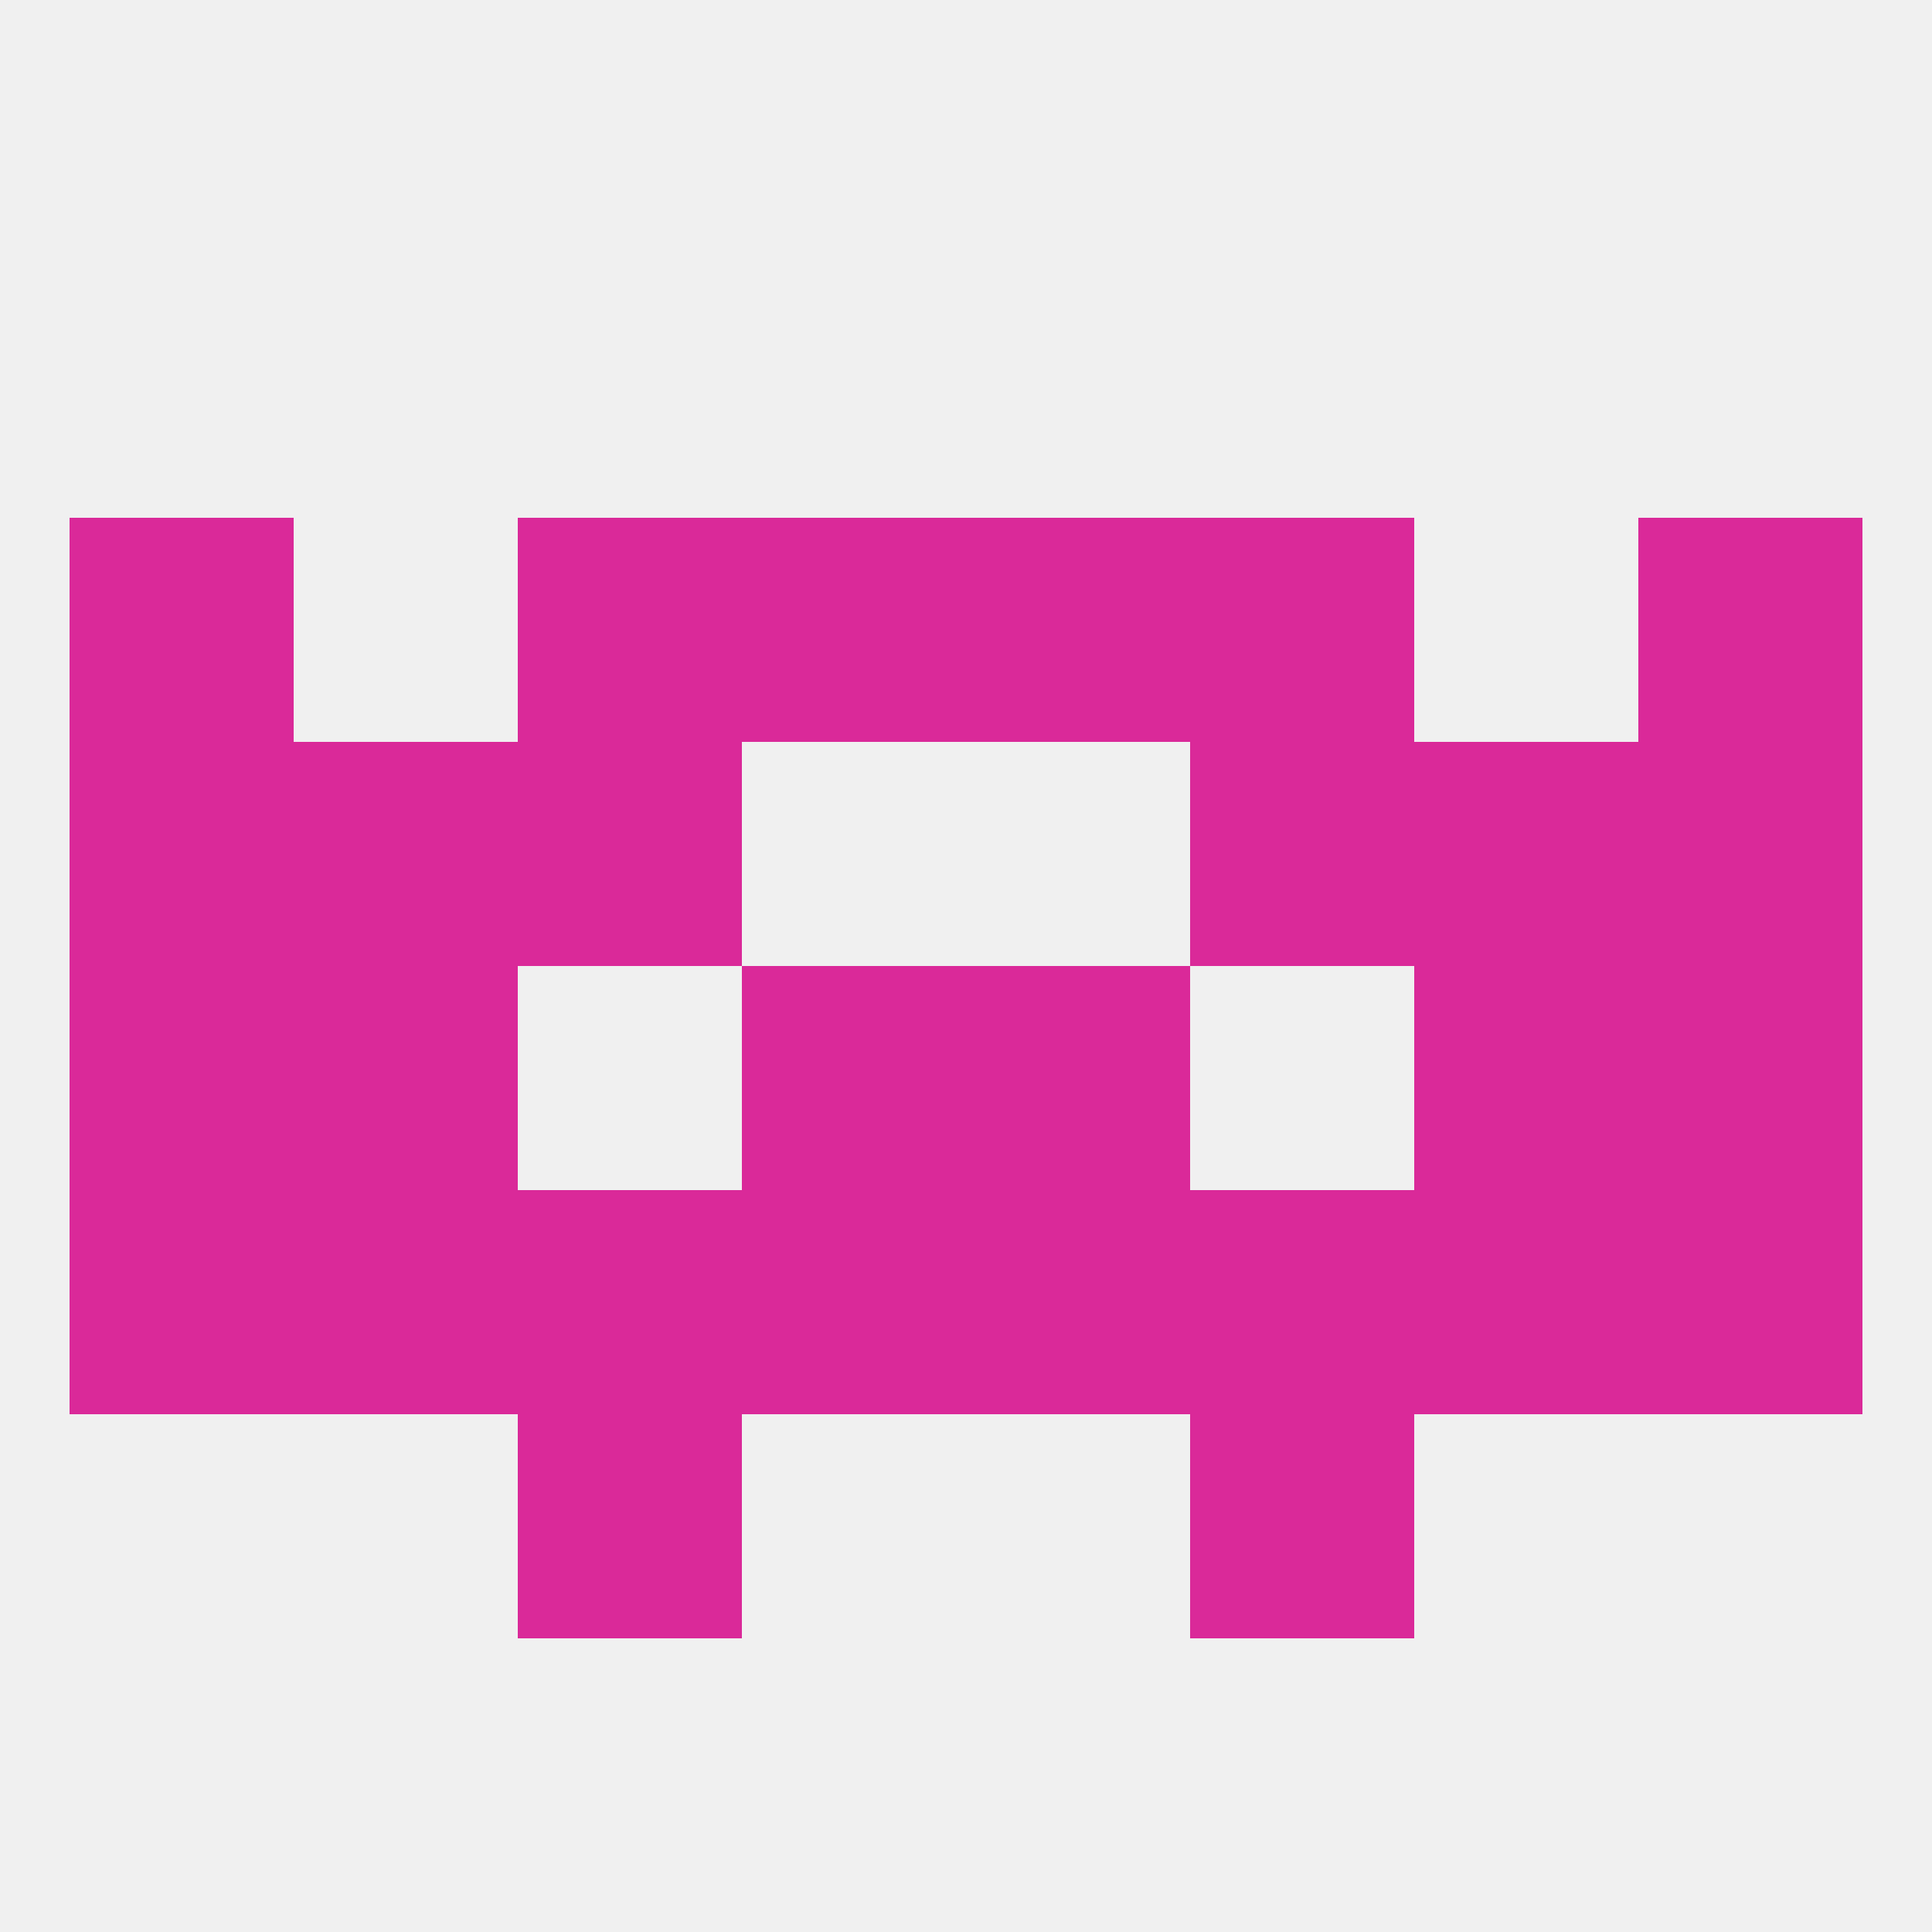
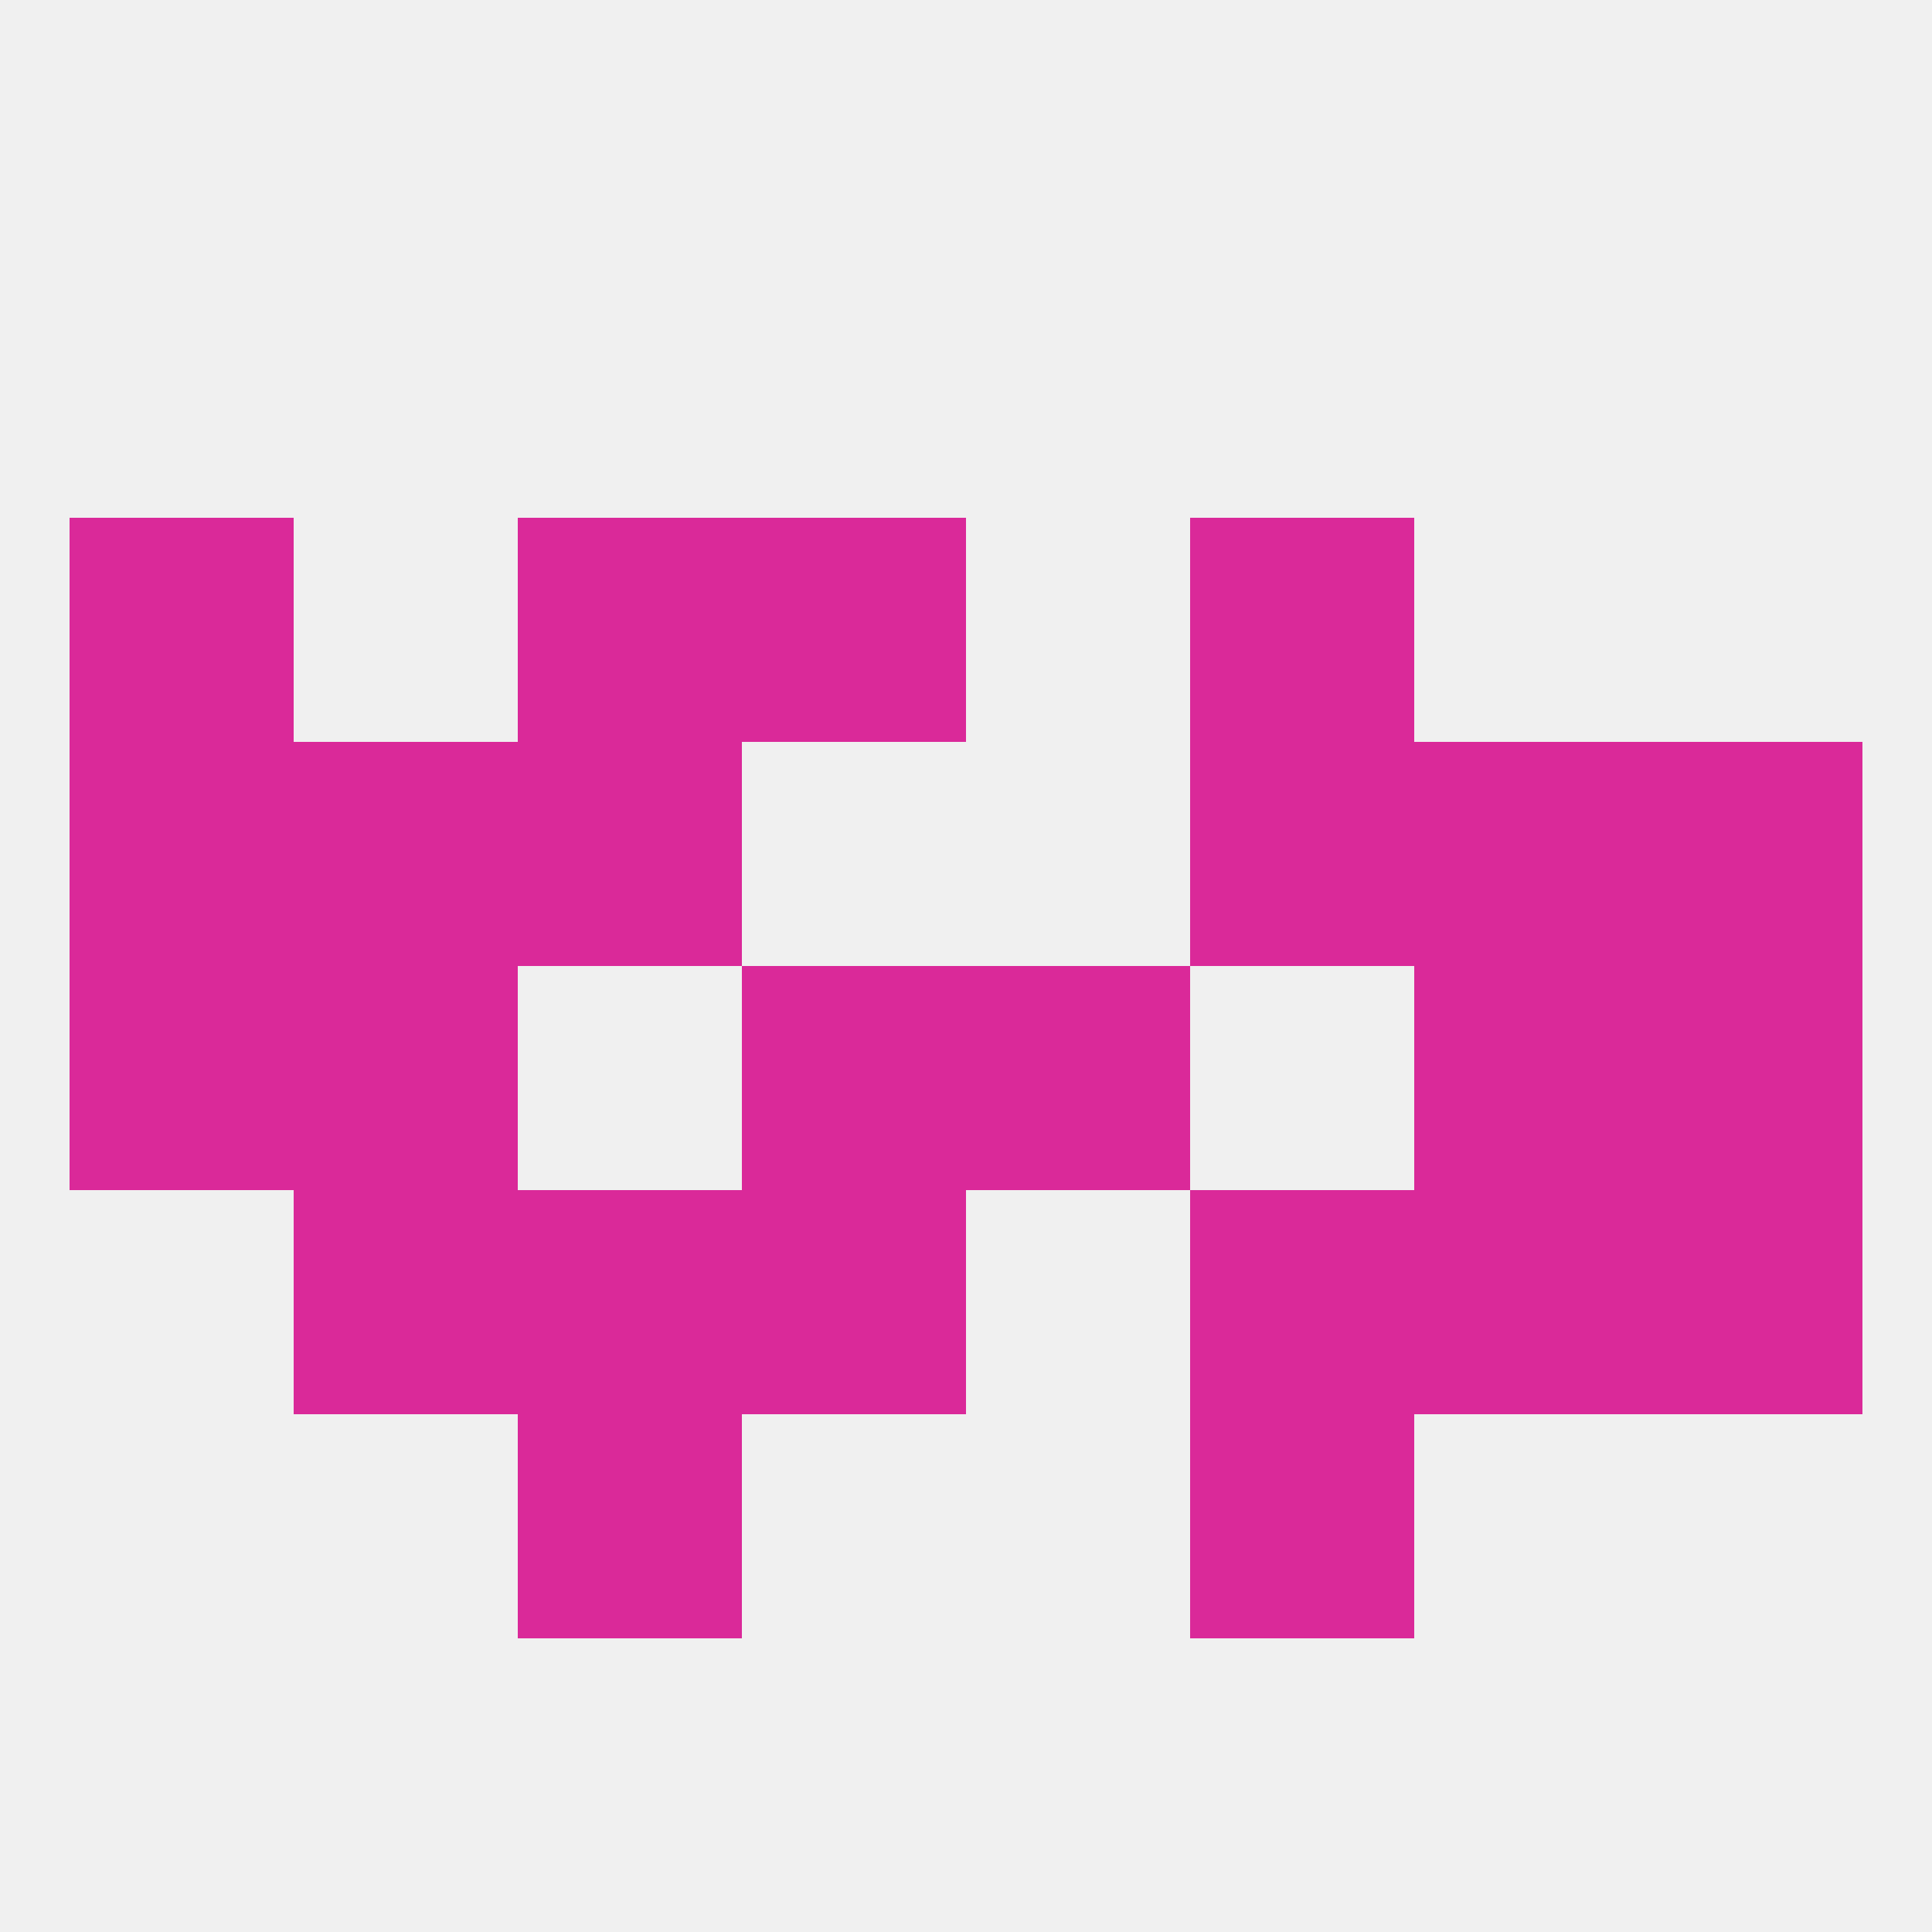
<svg xmlns="http://www.w3.org/2000/svg" version="1.1" baseprofile="full" width="250" height="250" viewBox="0 0 250 250">
  <rect width="100%" height="100%" fill="rgba(240,240,240,255)" />
-   <rect x="9" y="154" width="29" height="29" fill="rgba(218,41,153,255)" />
  <rect x="96" y="154" width="29" height="29" fill="rgba(218,41,153,255)" />
  <rect x="67" y="154" width="29" height="29" fill="rgba(218,41,153,255)" />
  <rect x="212" y="154" width="29" height="29" fill="rgba(218,41,153,255)" />
  <rect x="38" y="154" width="29" height="29" fill="rgba(218,41,153,255)" />
  <rect x="183" y="154" width="29" height="29" fill="rgba(218,41,153,255)" />
-   <rect x="125" y="154" width="29" height="29" fill="rgba(218,41,153,255)" />
  <rect x="154" y="154" width="29" height="29" fill="rgba(218,41,153,255)" />
  <rect x="67" y="183" width="29" height="29" fill="rgba(218,41,153,255)" />
  <rect x="154" y="183" width="29" height="29" fill="rgba(218,41,153,255)" />
  <rect x="9" y="125" width="29" height="29" fill="rgba(218,41,153,255)" />
  <rect x="212" y="125" width="29" height="29" fill="rgba(218,41,153,255)" />
  <rect x="38" y="125" width="29" height="29" fill="rgba(218,41,153,255)" />
  <rect x="183" y="125" width="29" height="29" fill="rgba(218,41,153,255)" />
  <rect x="96" y="125" width="29" height="29" fill="rgba(218,41,153,255)" />
  <rect x="125" y="125" width="29" height="29" fill="rgba(218,41,153,255)" />
  <rect x="154" y="96" width="29" height="29" fill="rgba(218,41,153,255)" />
  <rect x="9" y="96" width="29" height="29" fill="rgba(218,41,153,255)" />
  <rect x="212" y="96" width="29" height="29" fill="rgba(218,41,153,255)" />
  <rect x="38" y="96" width="29" height="29" fill="rgba(218,41,153,255)" />
  <rect x="183" y="96" width="29" height="29" fill="rgba(218,41,153,255)" />
  <rect x="67" y="96" width="29" height="29" fill="rgba(218,41,153,255)" />
  <rect x="9" y="67" width="29" height="29" fill="rgba(218,41,153,255)" />
-   <rect x="212" y="67" width="29" height="29" fill="rgba(218,41,153,255)" />
  <rect x="96" y="67" width="29" height="29" fill="rgba(218,41,153,255)" />
-   <rect x="125" y="67" width="29" height="29" fill="rgba(218,41,153,255)" />
  <rect x="67" y="67" width="29" height="29" fill="rgba(218,41,153,255)" />
  <rect x="154" y="67" width="29" height="29" fill="rgba(218,41,153,255)" />
</svg>